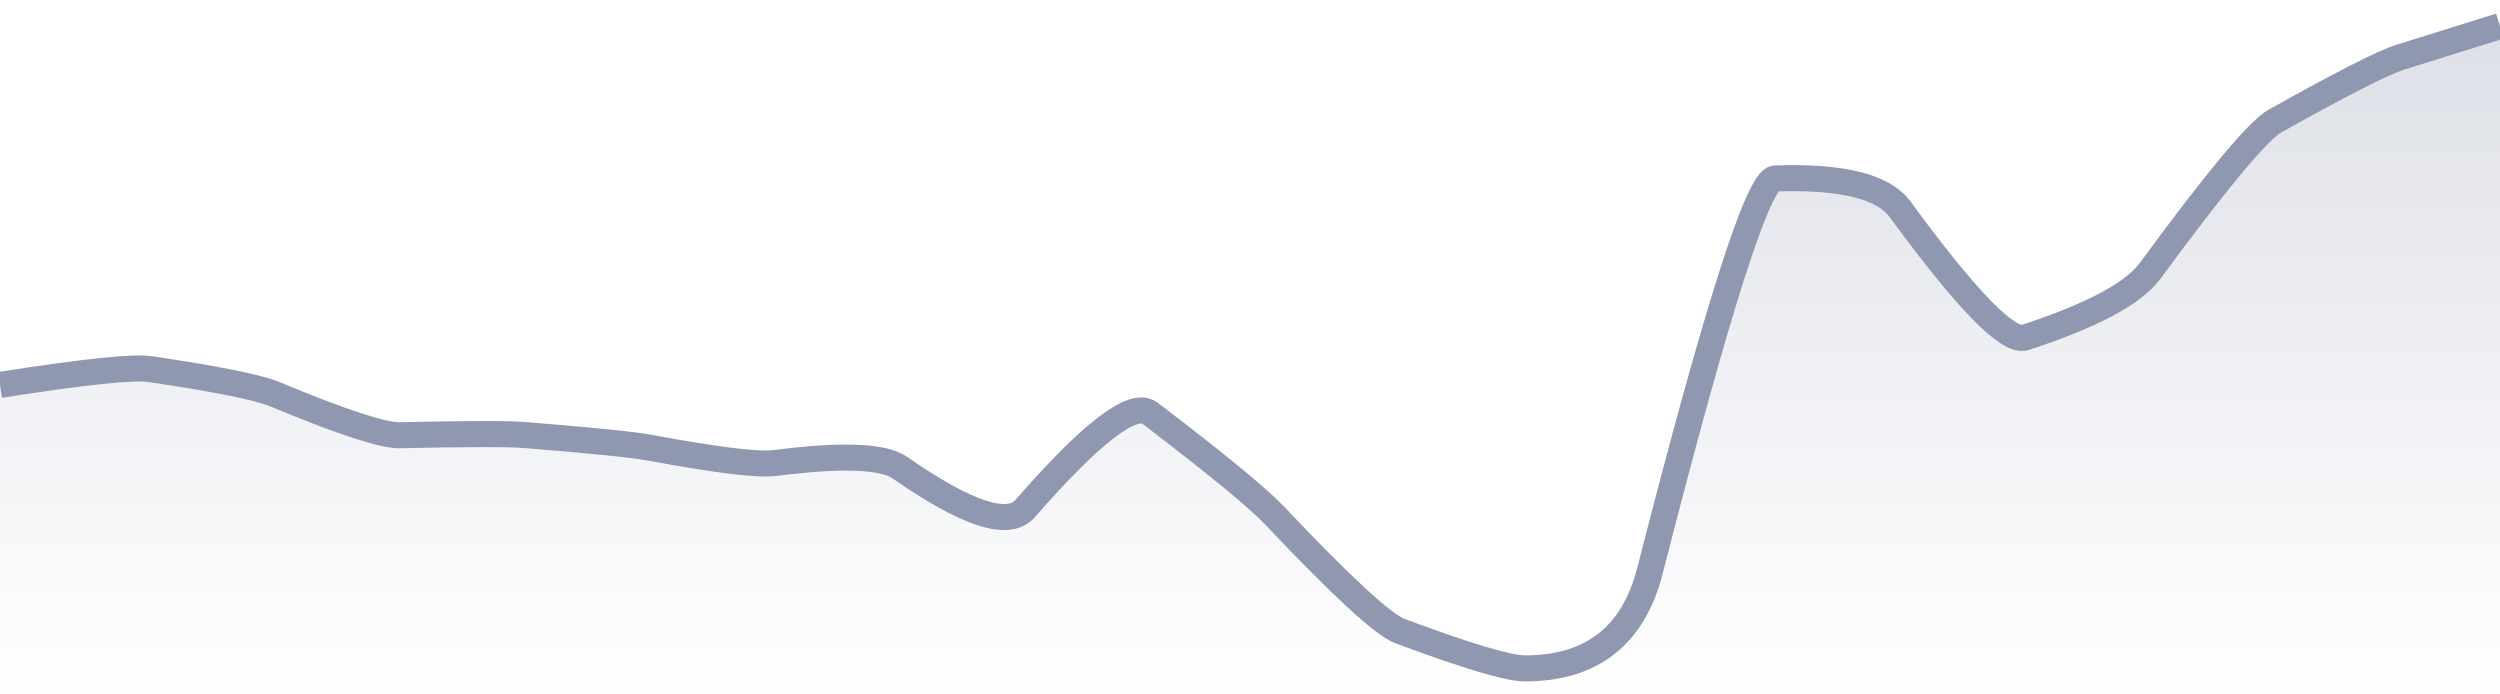
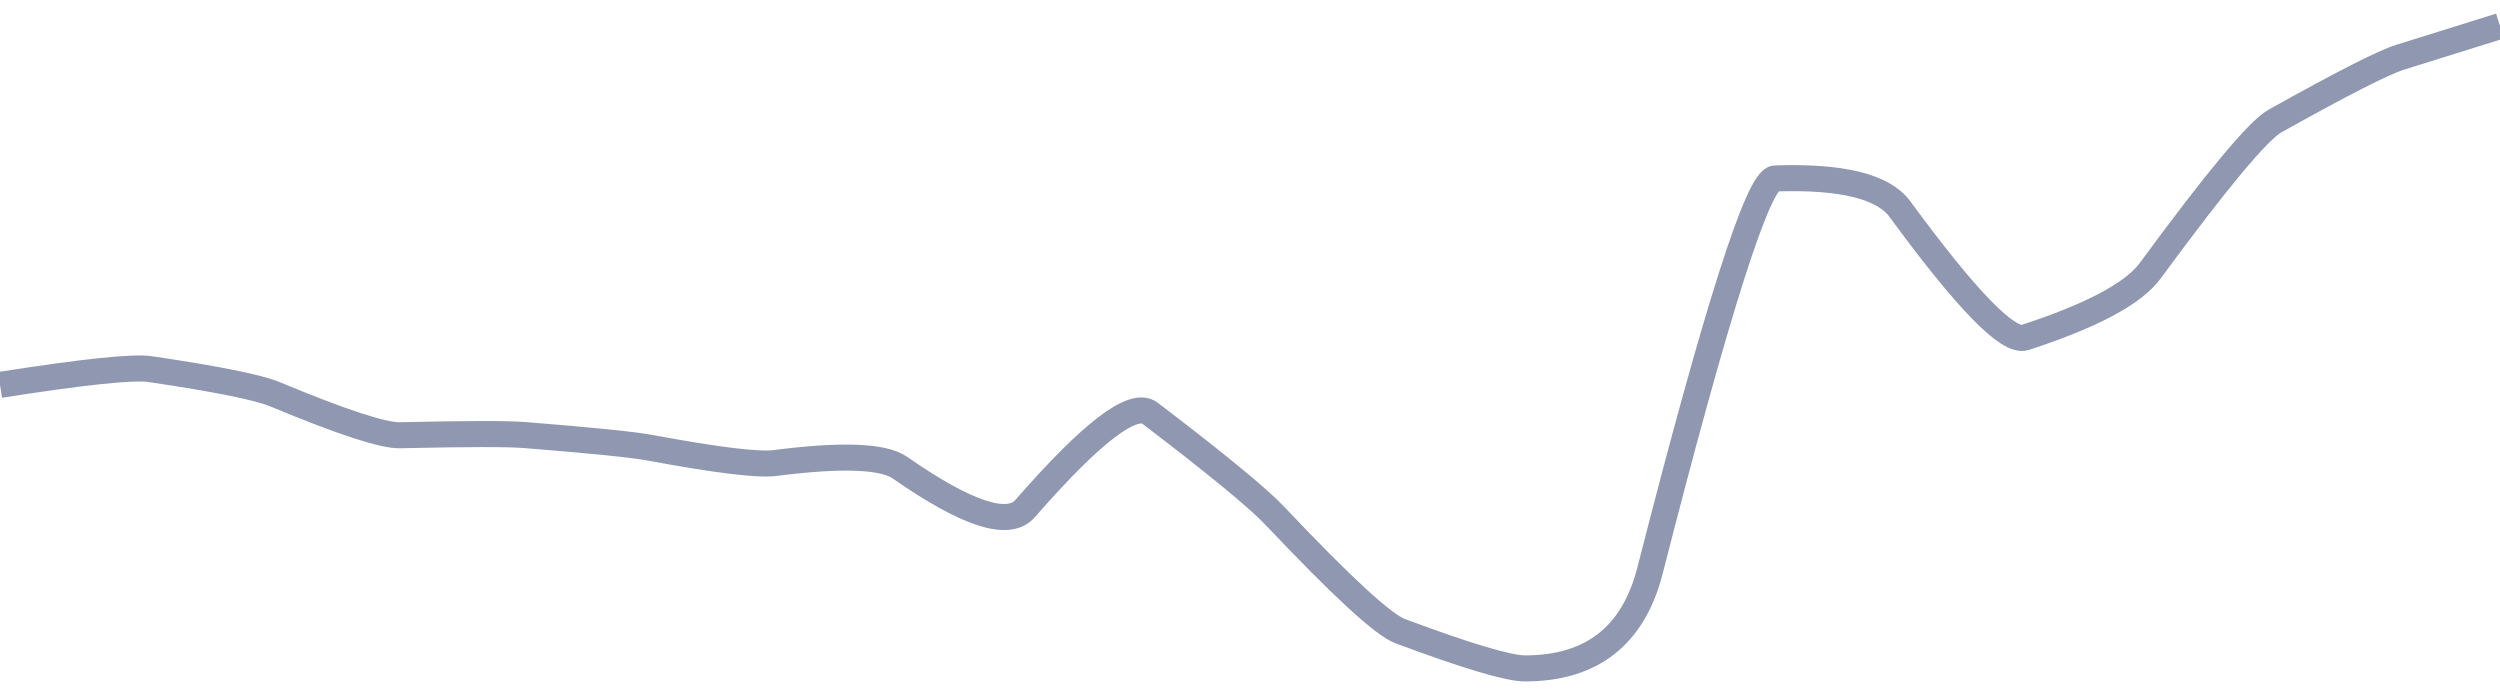
<svg xmlns="http://www.w3.org/2000/svg" viewBox="0 0 144 40" width="144" height="40">
  <defs>
    <linearGradient id="gradient" x1="0" y1="0" x2="0" y2="1">
      <stop offset="0%" stop-color="#8F98B0" stop-opacity="0.3" />
      <stop offset="100%" stop-color="#8F98B0" stop-opacity="0" />
    </linearGradient>
  </defs>
-   <path d="M 0,22.17 Q 7.2,21.04 8.64,21.26 Q 14.4,22.11 15.84,22.71 Q 21.6,25.11 23.04,25.07 Q 28.8,24.94 30.24,25.06 Q 36,25.52 37.44,25.79 Q 43.2,26.86 44.64,26.67 Q 50.4,25.93 51.84,26.94 Q 57.6,30.95 59.04,29.3 Q 64.8,22.7 66.24,23.8 Q 72,28.19 73.44,29.72 Q 79.2,35.81 80.64,36.35 Q 86.4,38.5 87.84,38.5 Q 93.6,38.5 95.04,32.87 Q 100.8,10.33 102.24,10.28 Q 108,10.08 109.44,12.05 Q 115.2,19.91 116.64,19.44 Q 122.4,17.56 123.84,15.61 Q 129.6,7.77 131.04,6.97 Q 136.8,3.75 138.24,3.3 T 144,1.5 L 144,40 L 0,40 Z" fill="url(#gradient)" />
  <path d="M 0,22.17 Q 7.2,21.04 8.64,21.26 Q 14.4,22.11 15.84,22.71 Q 21.6,25.11 23.04,25.07 Q 28.8,24.94 30.24,25.06 Q 36,25.52 37.44,25.79 Q 43.2,26.86 44.64,26.67 Q 50.4,25.93 51.84,26.94 Q 57.6,30.95 59.04,29.3 Q 64.8,22.7 66.24,23.8 Q 72,28.19 73.44,29.72 Q 79.2,35.81 80.64,36.35 Q 86.4,38.5 87.84,38.5 Q 93.6,38.5 95.04,32.87 Q 100.8,10.33 102.24,10.28 Q 108,10.08 109.44,12.05 Q 115.2,19.91 116.64,19.44 Q 122.4,17.56 123.84,15.61 Q 129.6,7.77 131.04,6.97 Q 136.8,3.75 138.24,3.3 T 144,1.5" fill="none" stroke="#8F98B0" stroke-width="1.5" />
</svg>